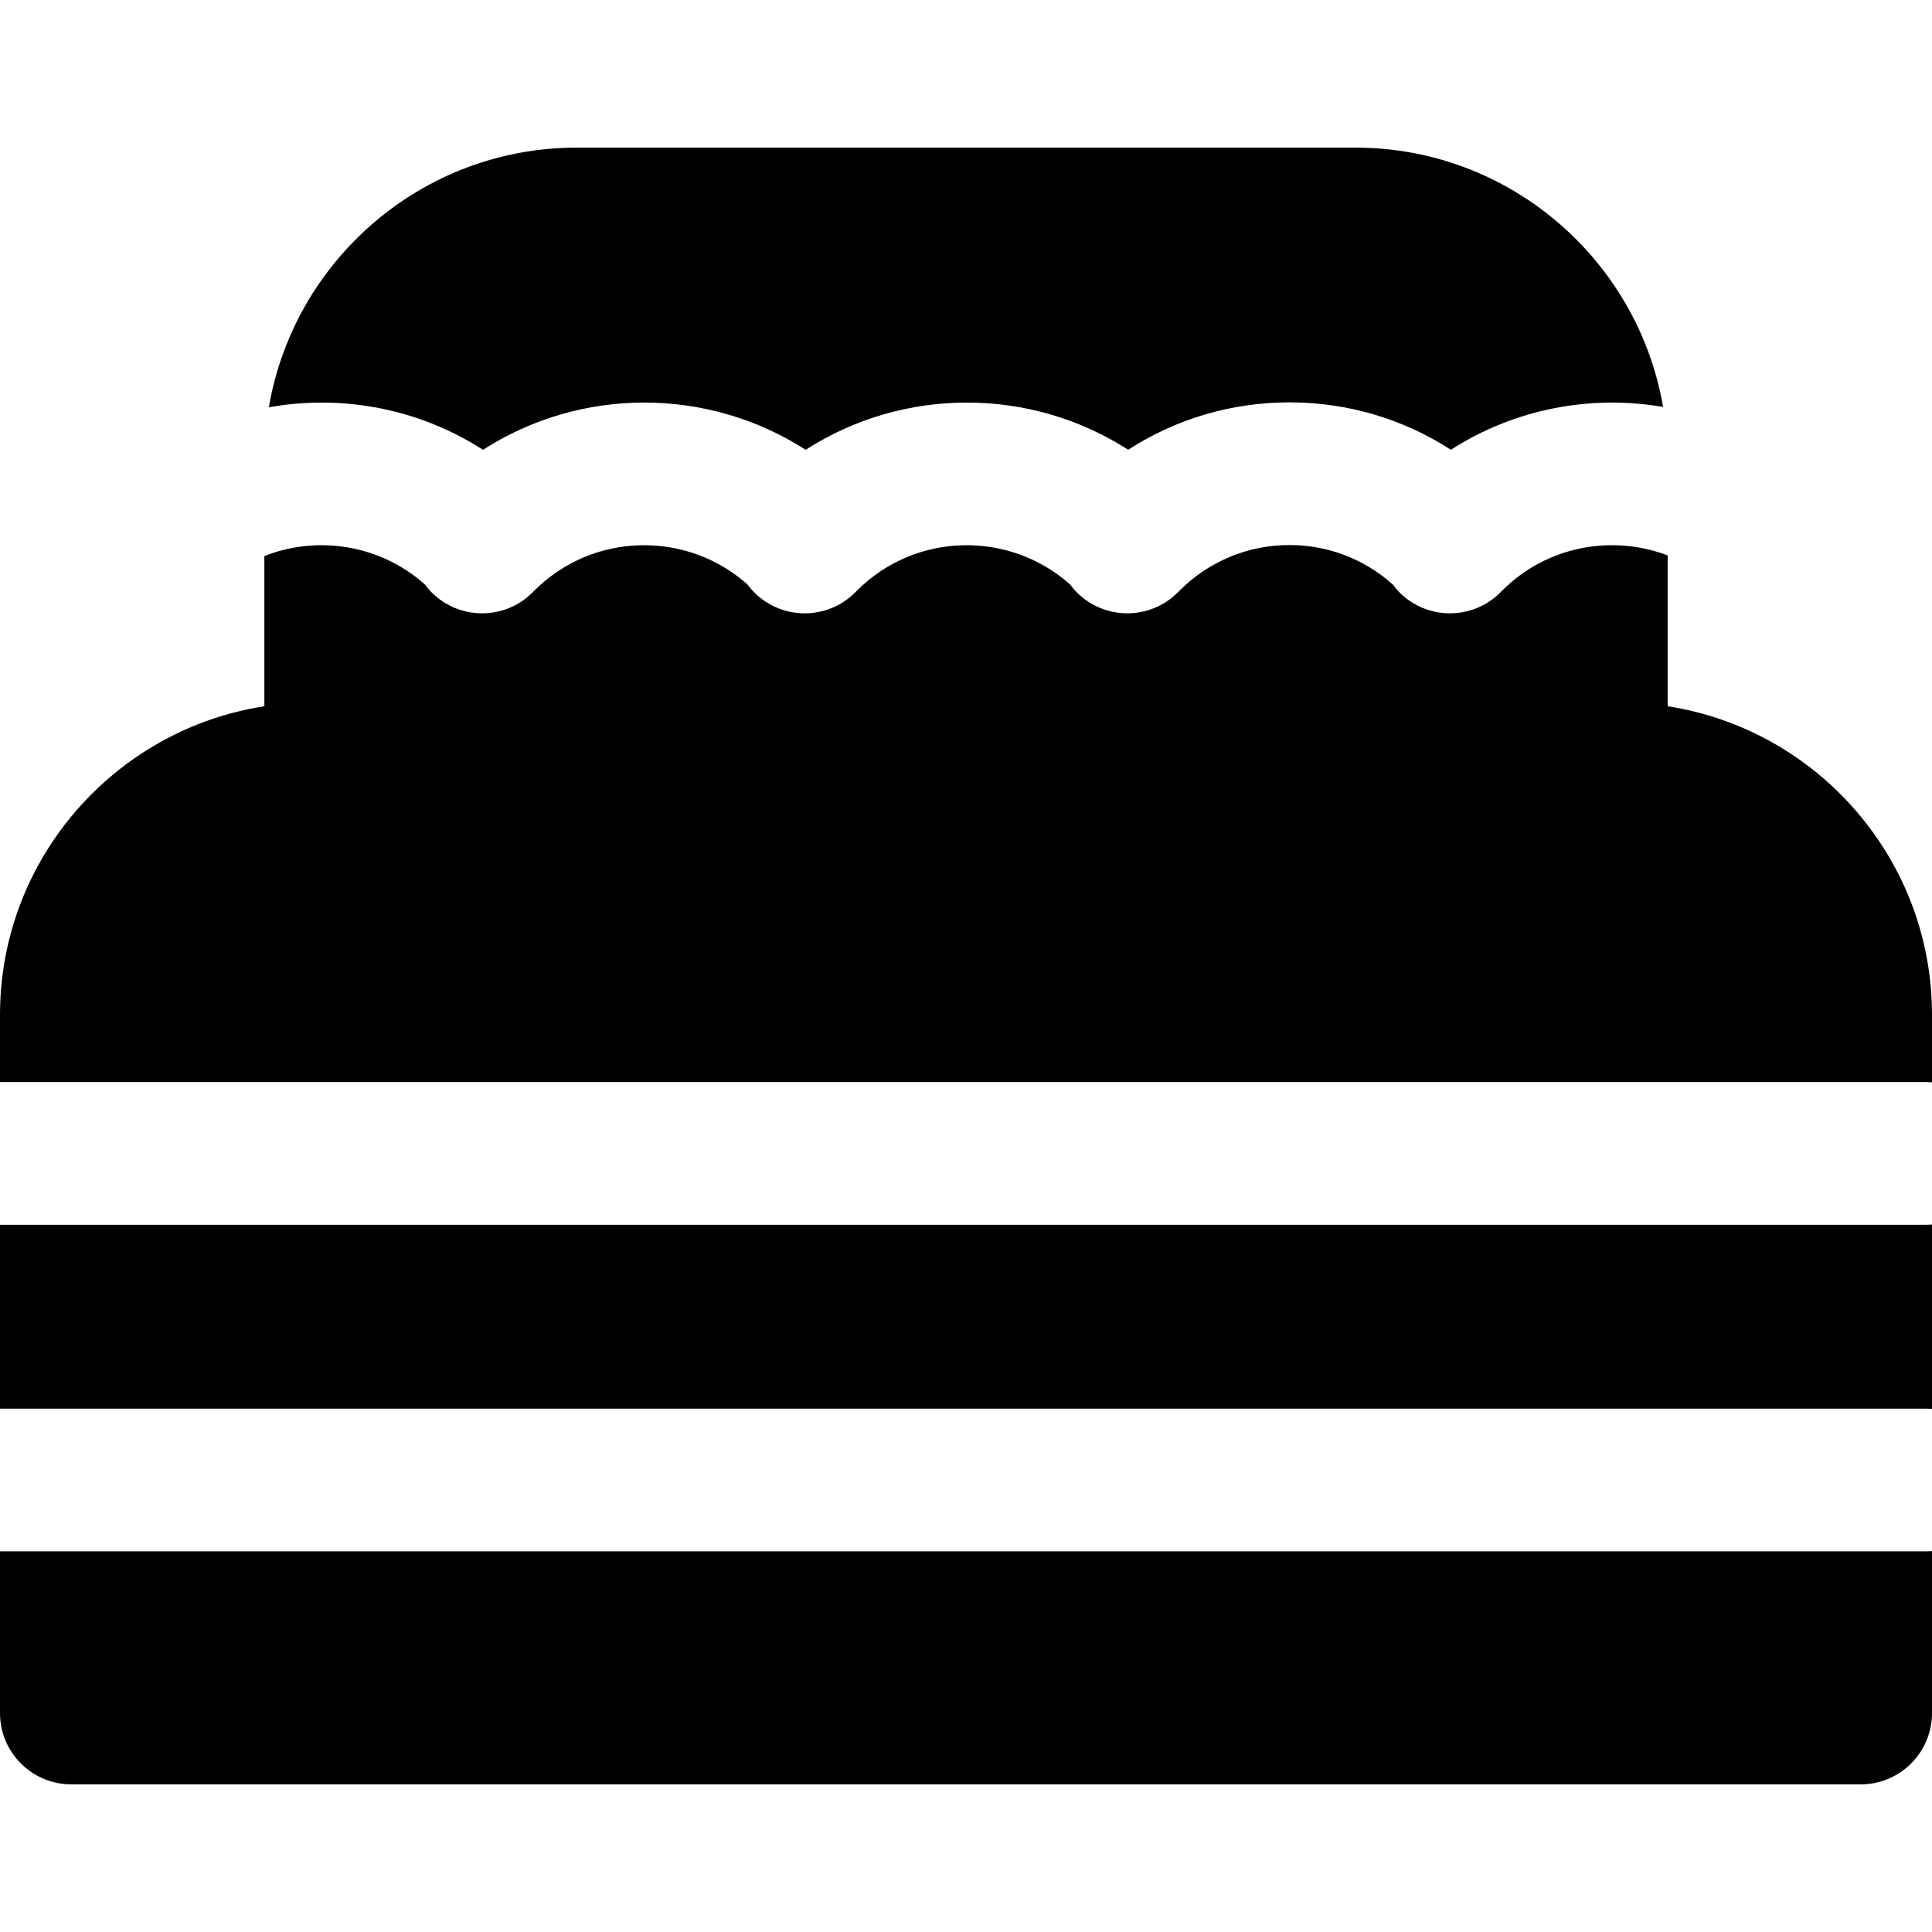
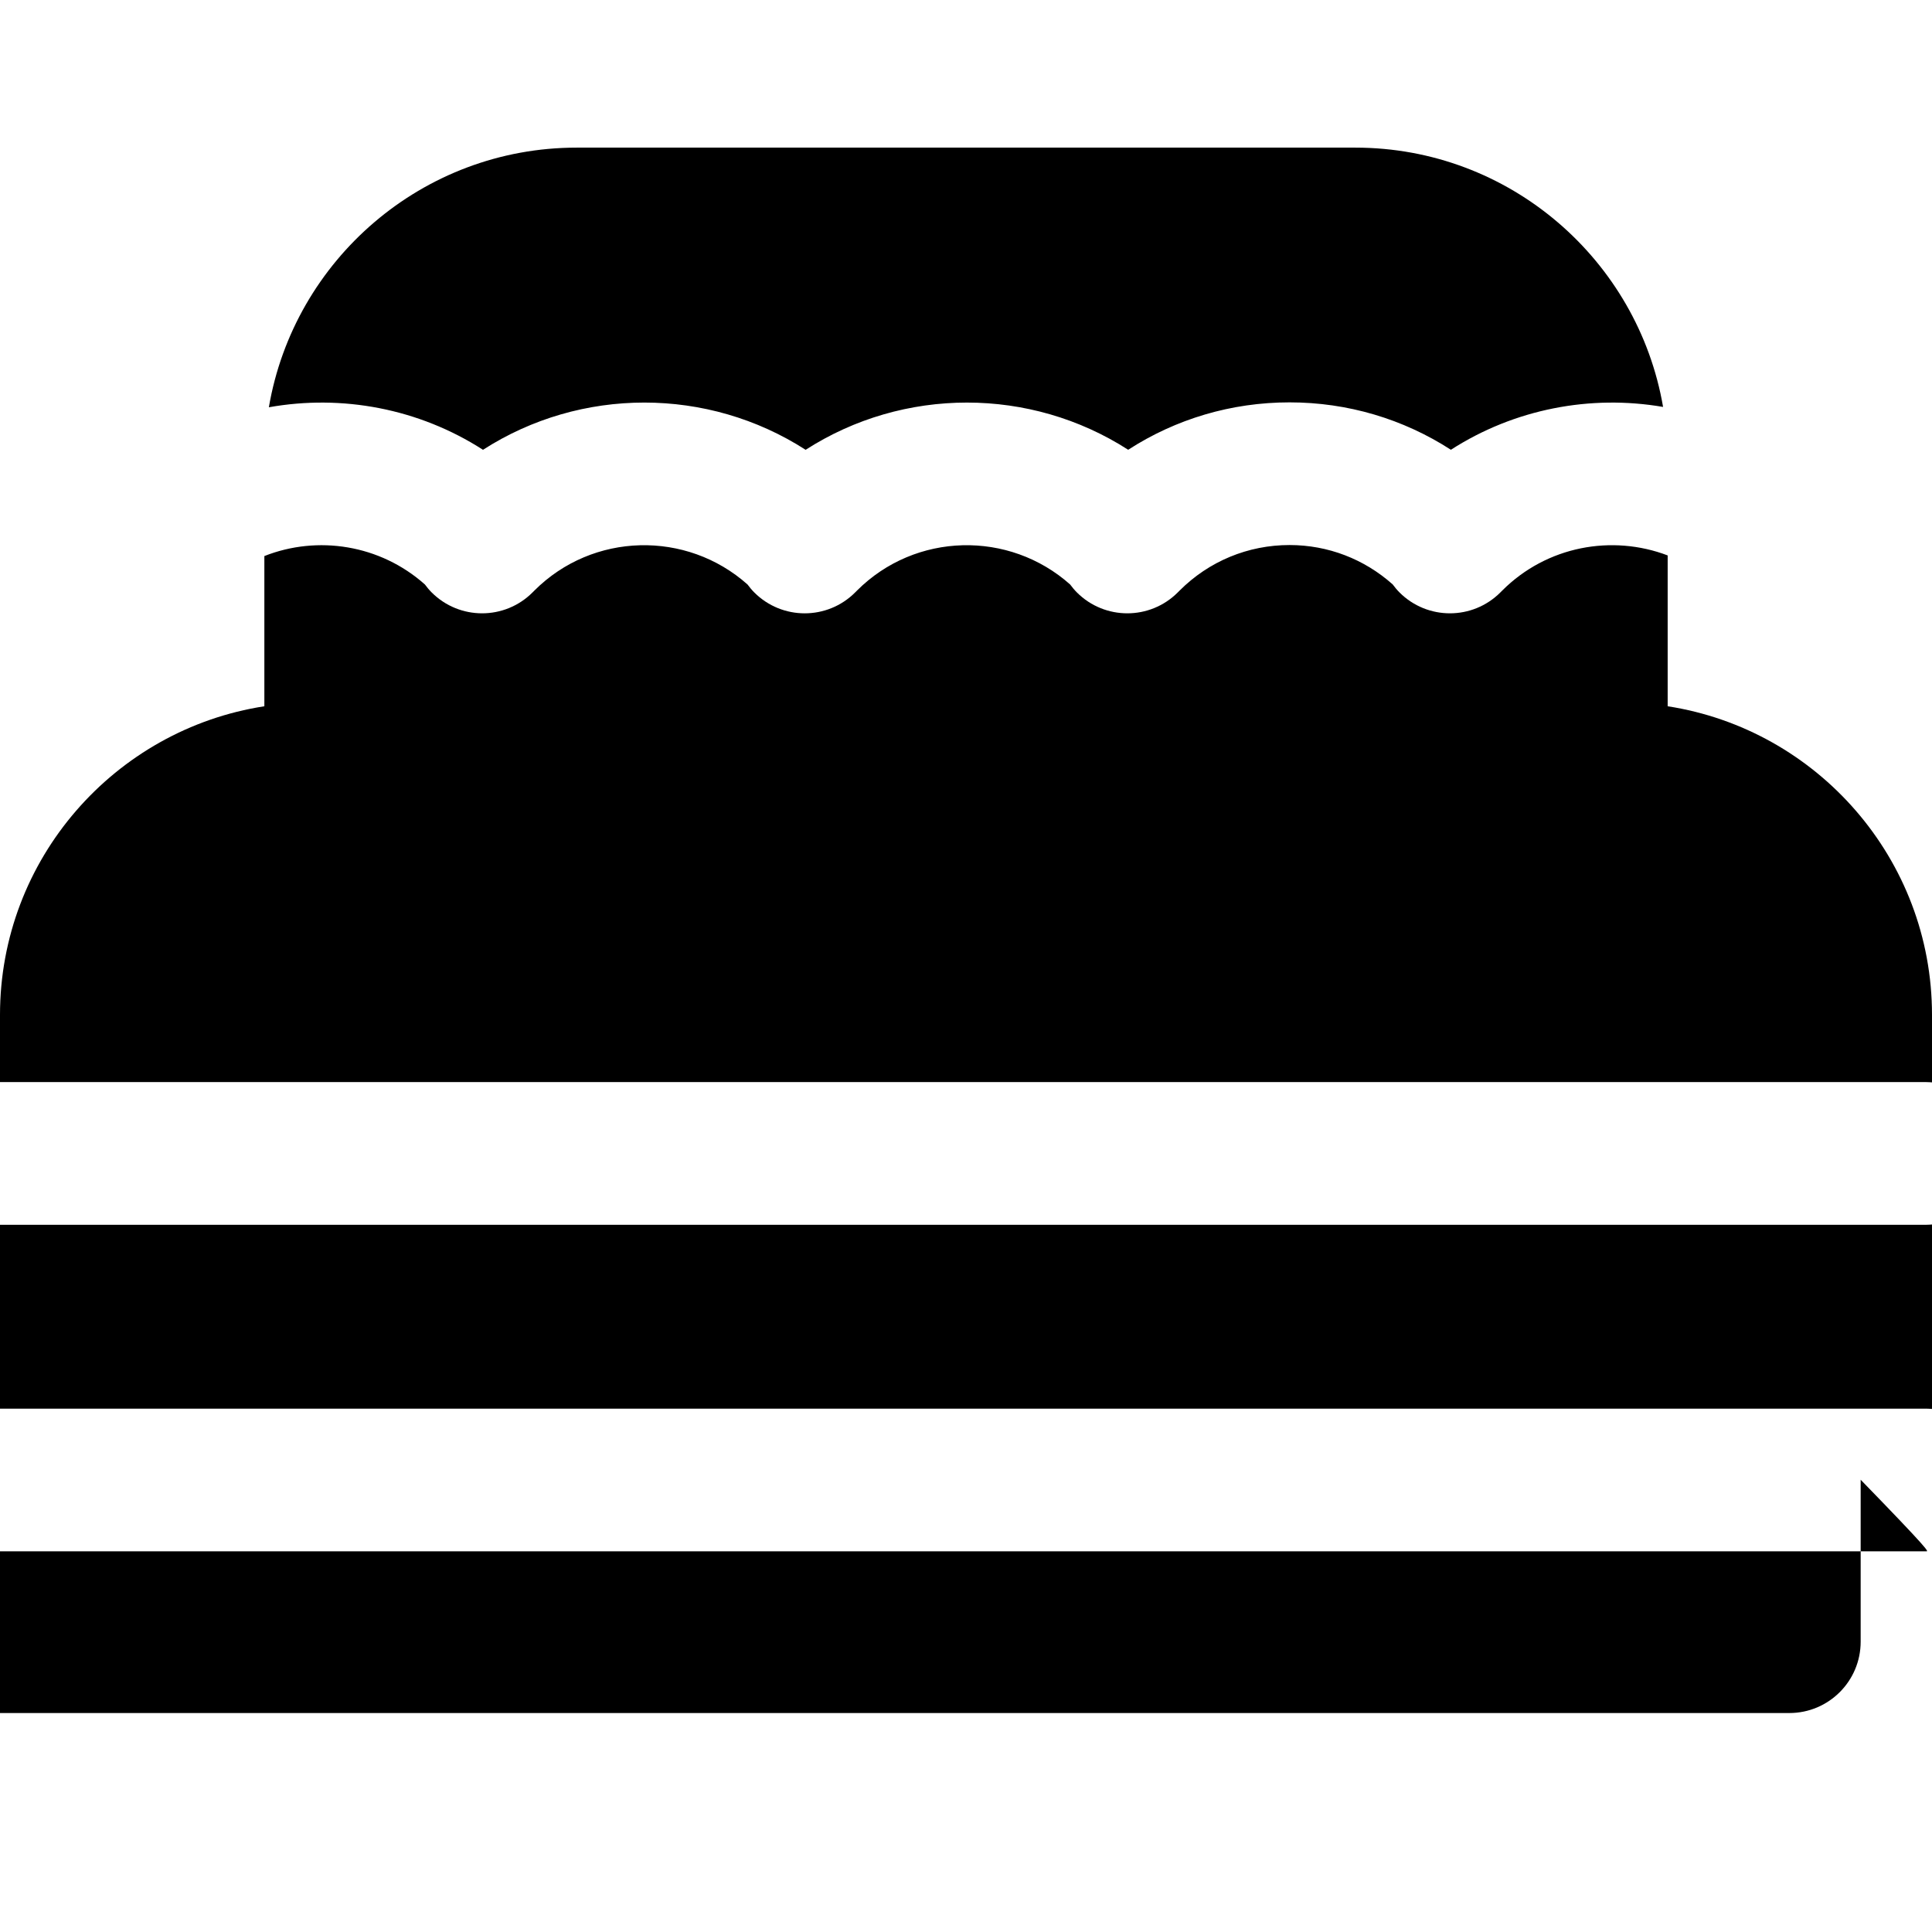
<svg xmlns="http://www.w3.org/2000/svg" fill="#000000" height="800px" width="800px" version="1.1" id="Capa_1" viewBox="0 0 203.122 203.122" xml:space="preserve">
-   <path d="M28.267,42.819c2.64-15.476,16.14-27.298,32.357-27.298h81.874c16.205,0,29.696,11.803,32.351,27.262  c-7.607-1.308-15.604,0.192-22.308,4.504c-5.013-3.24-10.853-4.984-16.965-4.984c-6.111,0-11.951,1.744-16.964,4.984  c-10.286-6.617-23.621-6.617-33.912,0.004c-10.29-6.623-23.631-6.623-33.92-0.001C44.017,42.938,35.937,41.448,28.267,42.819z   M203.122,148.13v-19.392c-0.192,0.015-0.385,0.029-0.581,0.029H0v19.333h202.541C202.737,148.101,202.93,148.116,203.122,148.13z   M202.541,163.101H0v17c0,4.142,3.358,7.5,7.5,7.5h188.122c4.142,0,7.5-3.358,7.5-7.5v-17.029  C202.93,163.087,202.737,163.101,202.541,163.101z M202.541,113.768c0.196,0,0.389,0.015,0.581,0.029v-7.099  c0-16.39-12.072-30.012-27.791-32.445V58.395c-5.838-2.223-12.699-0.999-17.395,3.696l-0.194,0.194  c-1.464,1.464-3.384,2.197-5.303,2.197s-3.839-0.732-5.303-2.197c-0.266-0.266-0.499-0.551-0.716-0.844  c-2.994-2.665-6.801-4.138-10.843-4.138c-4.366,0-8.471,1.701-11.559,4.788l-0.194,0.194c-1.464,1.464-3.384,2.197-5.303,2.197  s-3.839-0.732-5.303-2.197c-0.263-0.263-0.495-0.546-0.711-0.836c-6.412-5.705-16.262-5.503-22.407,0.642l-0.187,0.188  c-1.465,1.469-3.388,2.204-5.31,2.204c-1.917,0-3.833-0.729-5.296-2.19c-0.266-0.265-0.499-0.55-0.717-0.843  c-6.412-5.706-16.262-5.503-22.408,0.641l-0.194,0.194c-1.464,1.464-3.384,2.197-5.303,2.197s-3.839-0.732-5.303-2.197  c-0.263-0.263-0.495-0.546-0.711-0.836c-4.715-4.194-11.282-5.199-16.878-2.987v15.791C12.072,76.686,0,90.309,0,106.698v7.069  H202.541z" />
+   <path d="M28.267,42.819c2.64-15.476,16.14-27.298,32.357-27.298h81.874c16.205,0,29.696,11.803,32.351,27.262  c-7.607-1.308-15.604,0.192-22.308,4.504c-5.013-3.24-10.853-4.984-16.965-4.984c-6.111,0-11.951,1.744-16.964,4.984  c-10.286-6.617-23.621-6.617-33.912,0.004c-10.29-6.623-23.631-6.623-33.92-0.001C44.017,42.938,35.937,41.448,28.267,42.819z   M203.122,148.13v-19.392c-0.192,0.015-0.385,0.029-0.581,0.029H0v19.333h202.541C202.737,148.101,202.93,148.116,203.122,148.13z   M202.541,163.101H0v17h188.122c4.142,0,7.5-3.358,7.5-7.5v-17.029  C202.93,163.087,202.737,163.101,202.541,163.101z M202.541,113.768c0.196,0,0.389,0.015,0.581,0.029v-7.099  c0-16.39-12.072-30.012-27.791-32.445V58.395c-5.838-2.223-12.699-0.999-17.395,3.696l-0.194,0.194  c-1.464,1.464-3.384,2.197-5.303,2.197s-3.839-0.732-5.303-2.197c-0.266-0.266-0.499-0.551-0.716-0.844  c-2.994-2.665-6.801-4.138-10.843-4.138c-4.366,0-8.471,1.701-11.559,4.788l-0.194,0.194c-1.464,1.464-3.384,2.197-5.303,2.197  s-3.839-0.732-5.303-2.197c-0.263-0.263-0.495-0.546-0.711-0.836c-6.412-5.705-16.262-5.503-22.407,0.642l-0.187,0.188  c-1.465,1.469-3.388,2.204-5.31,2.204c-1.917,0-3.833-0.729-5.296-2.19c-0.266-0.265-0.499-0.55-0.717-0.843  c-6.412-5.706-16.262-5.503-22.408,0.641l-0.194,0.194c-1.464,1.464-3.384,2.197-5.303,2.197s-3.839-0.732-5.303-2.197  c-0.263-0.263-0.495-0.546-0.711-0.836c-4.715-4.194-11.282-5.199-16.878-2.987v15.791C12.072,76.686,0,90.309,0,106.698v7.069  H202.541z" />
</svg>